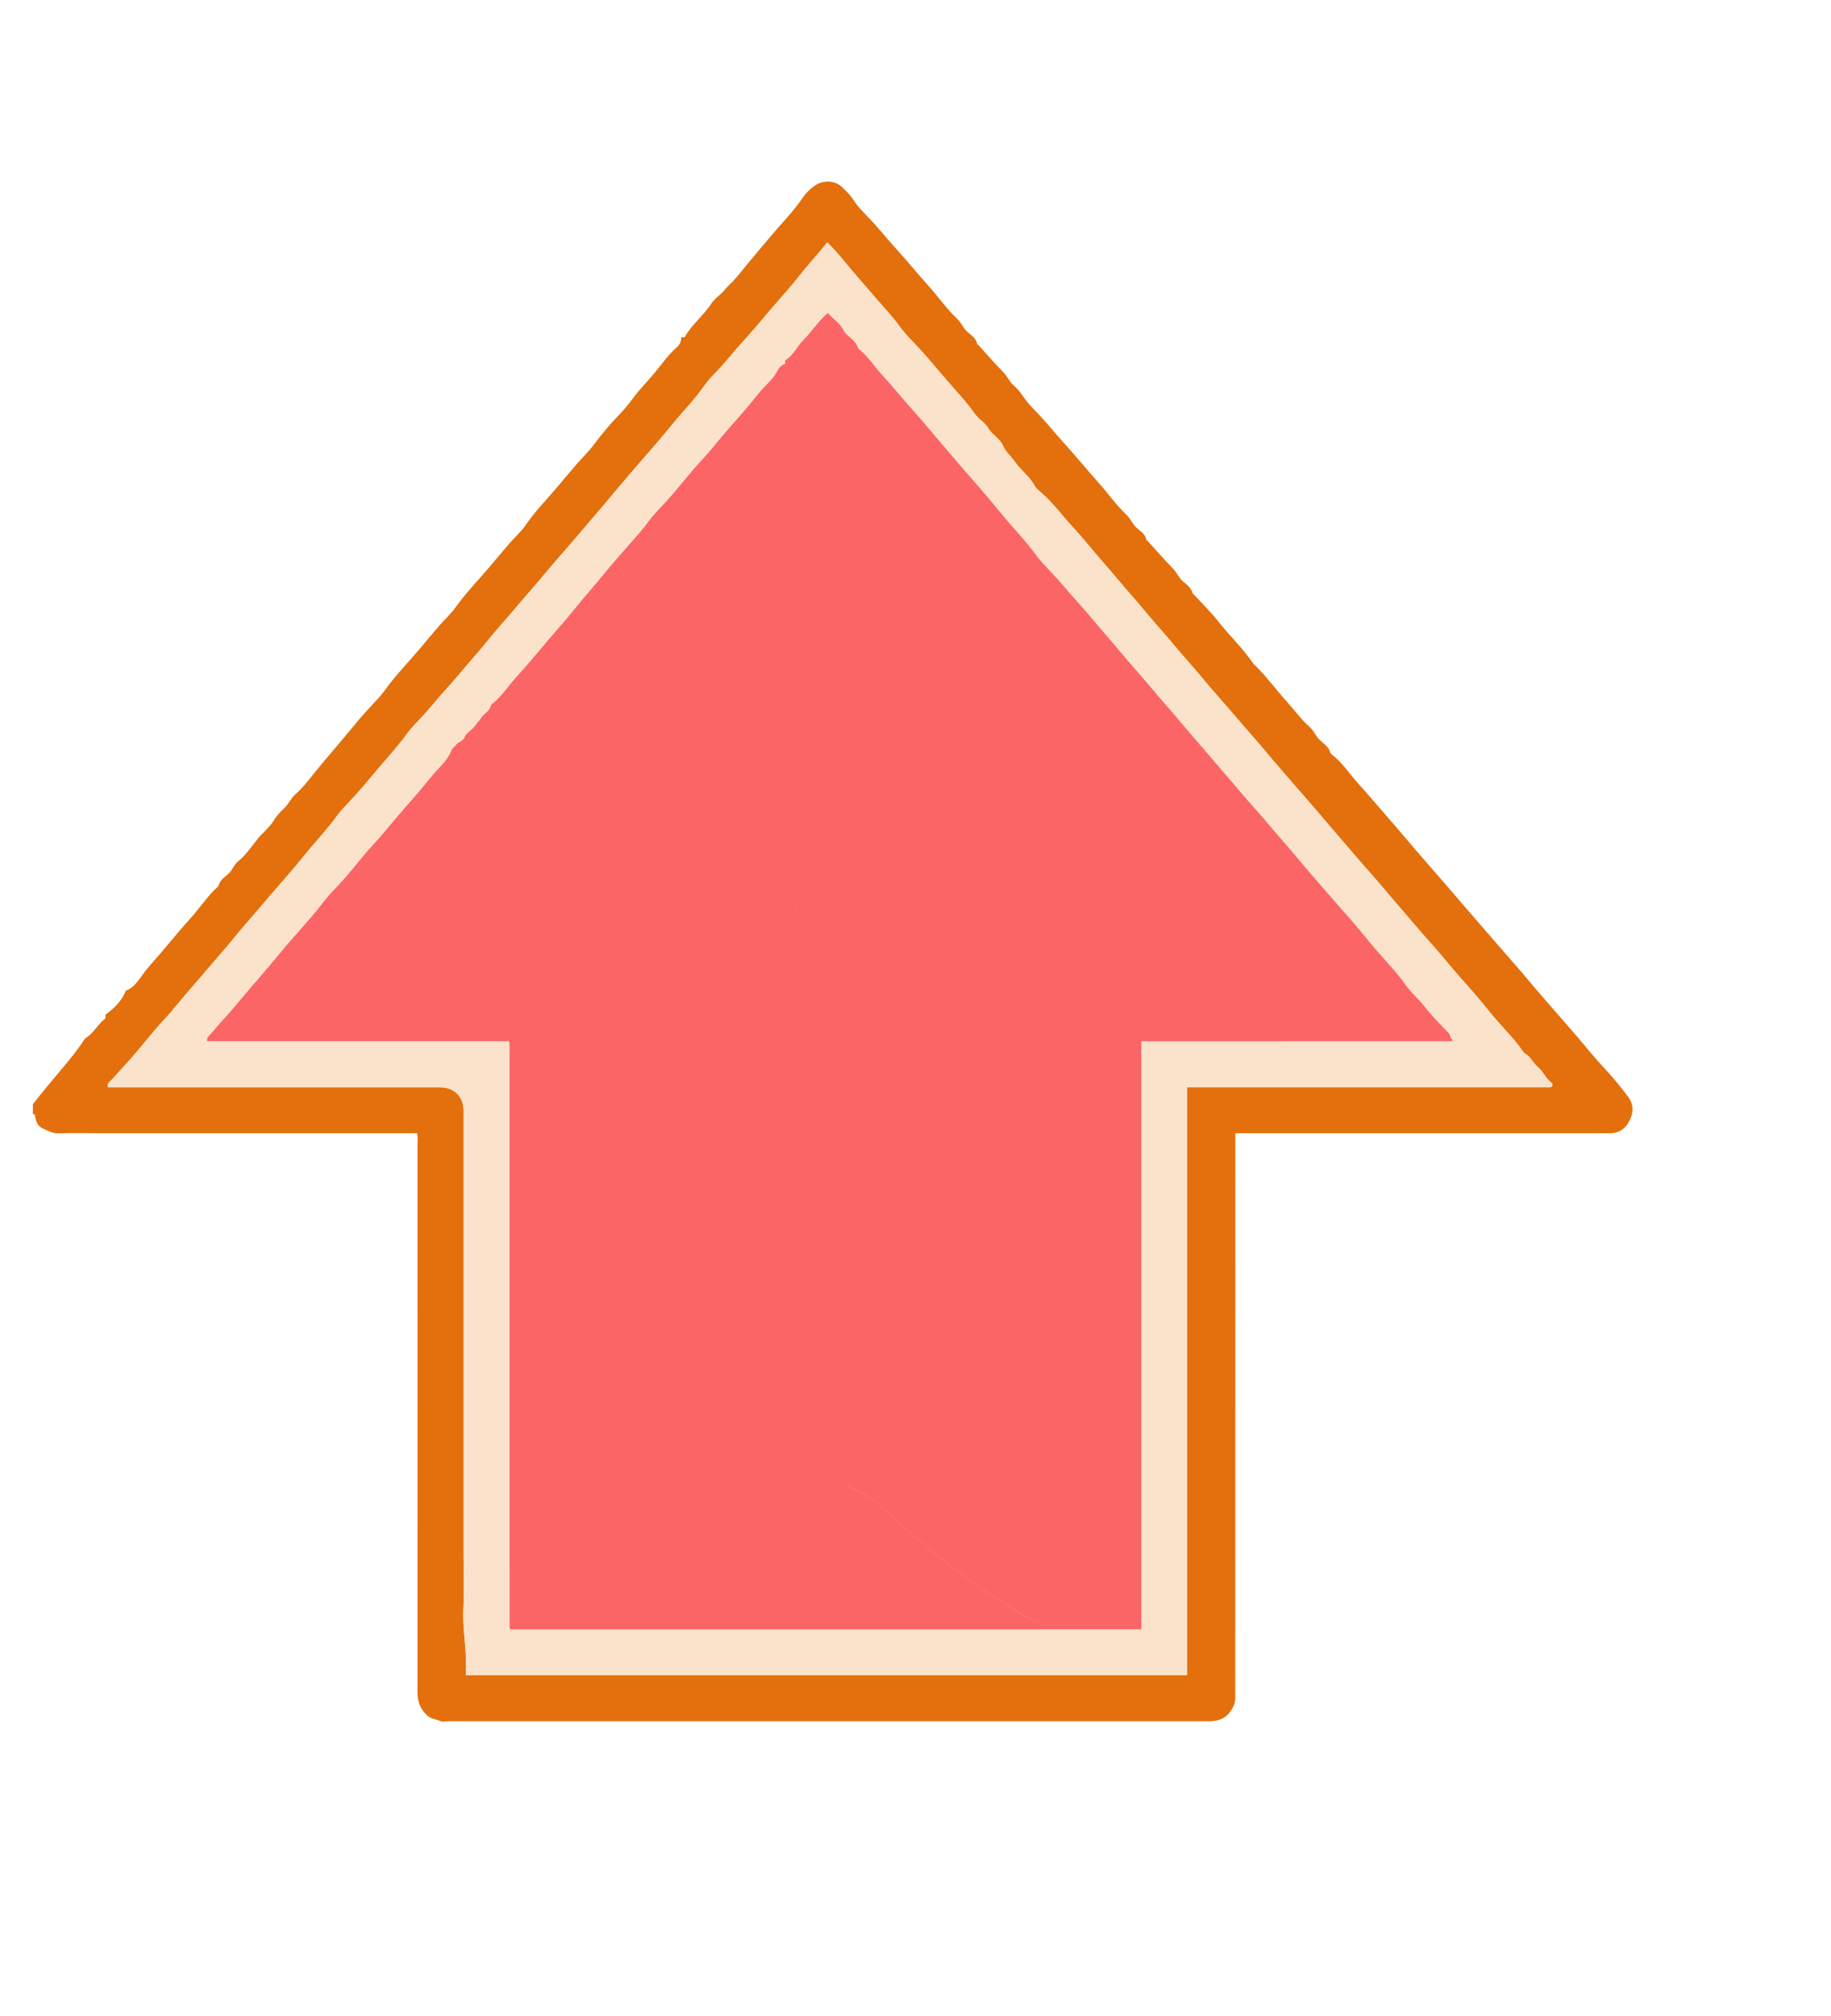
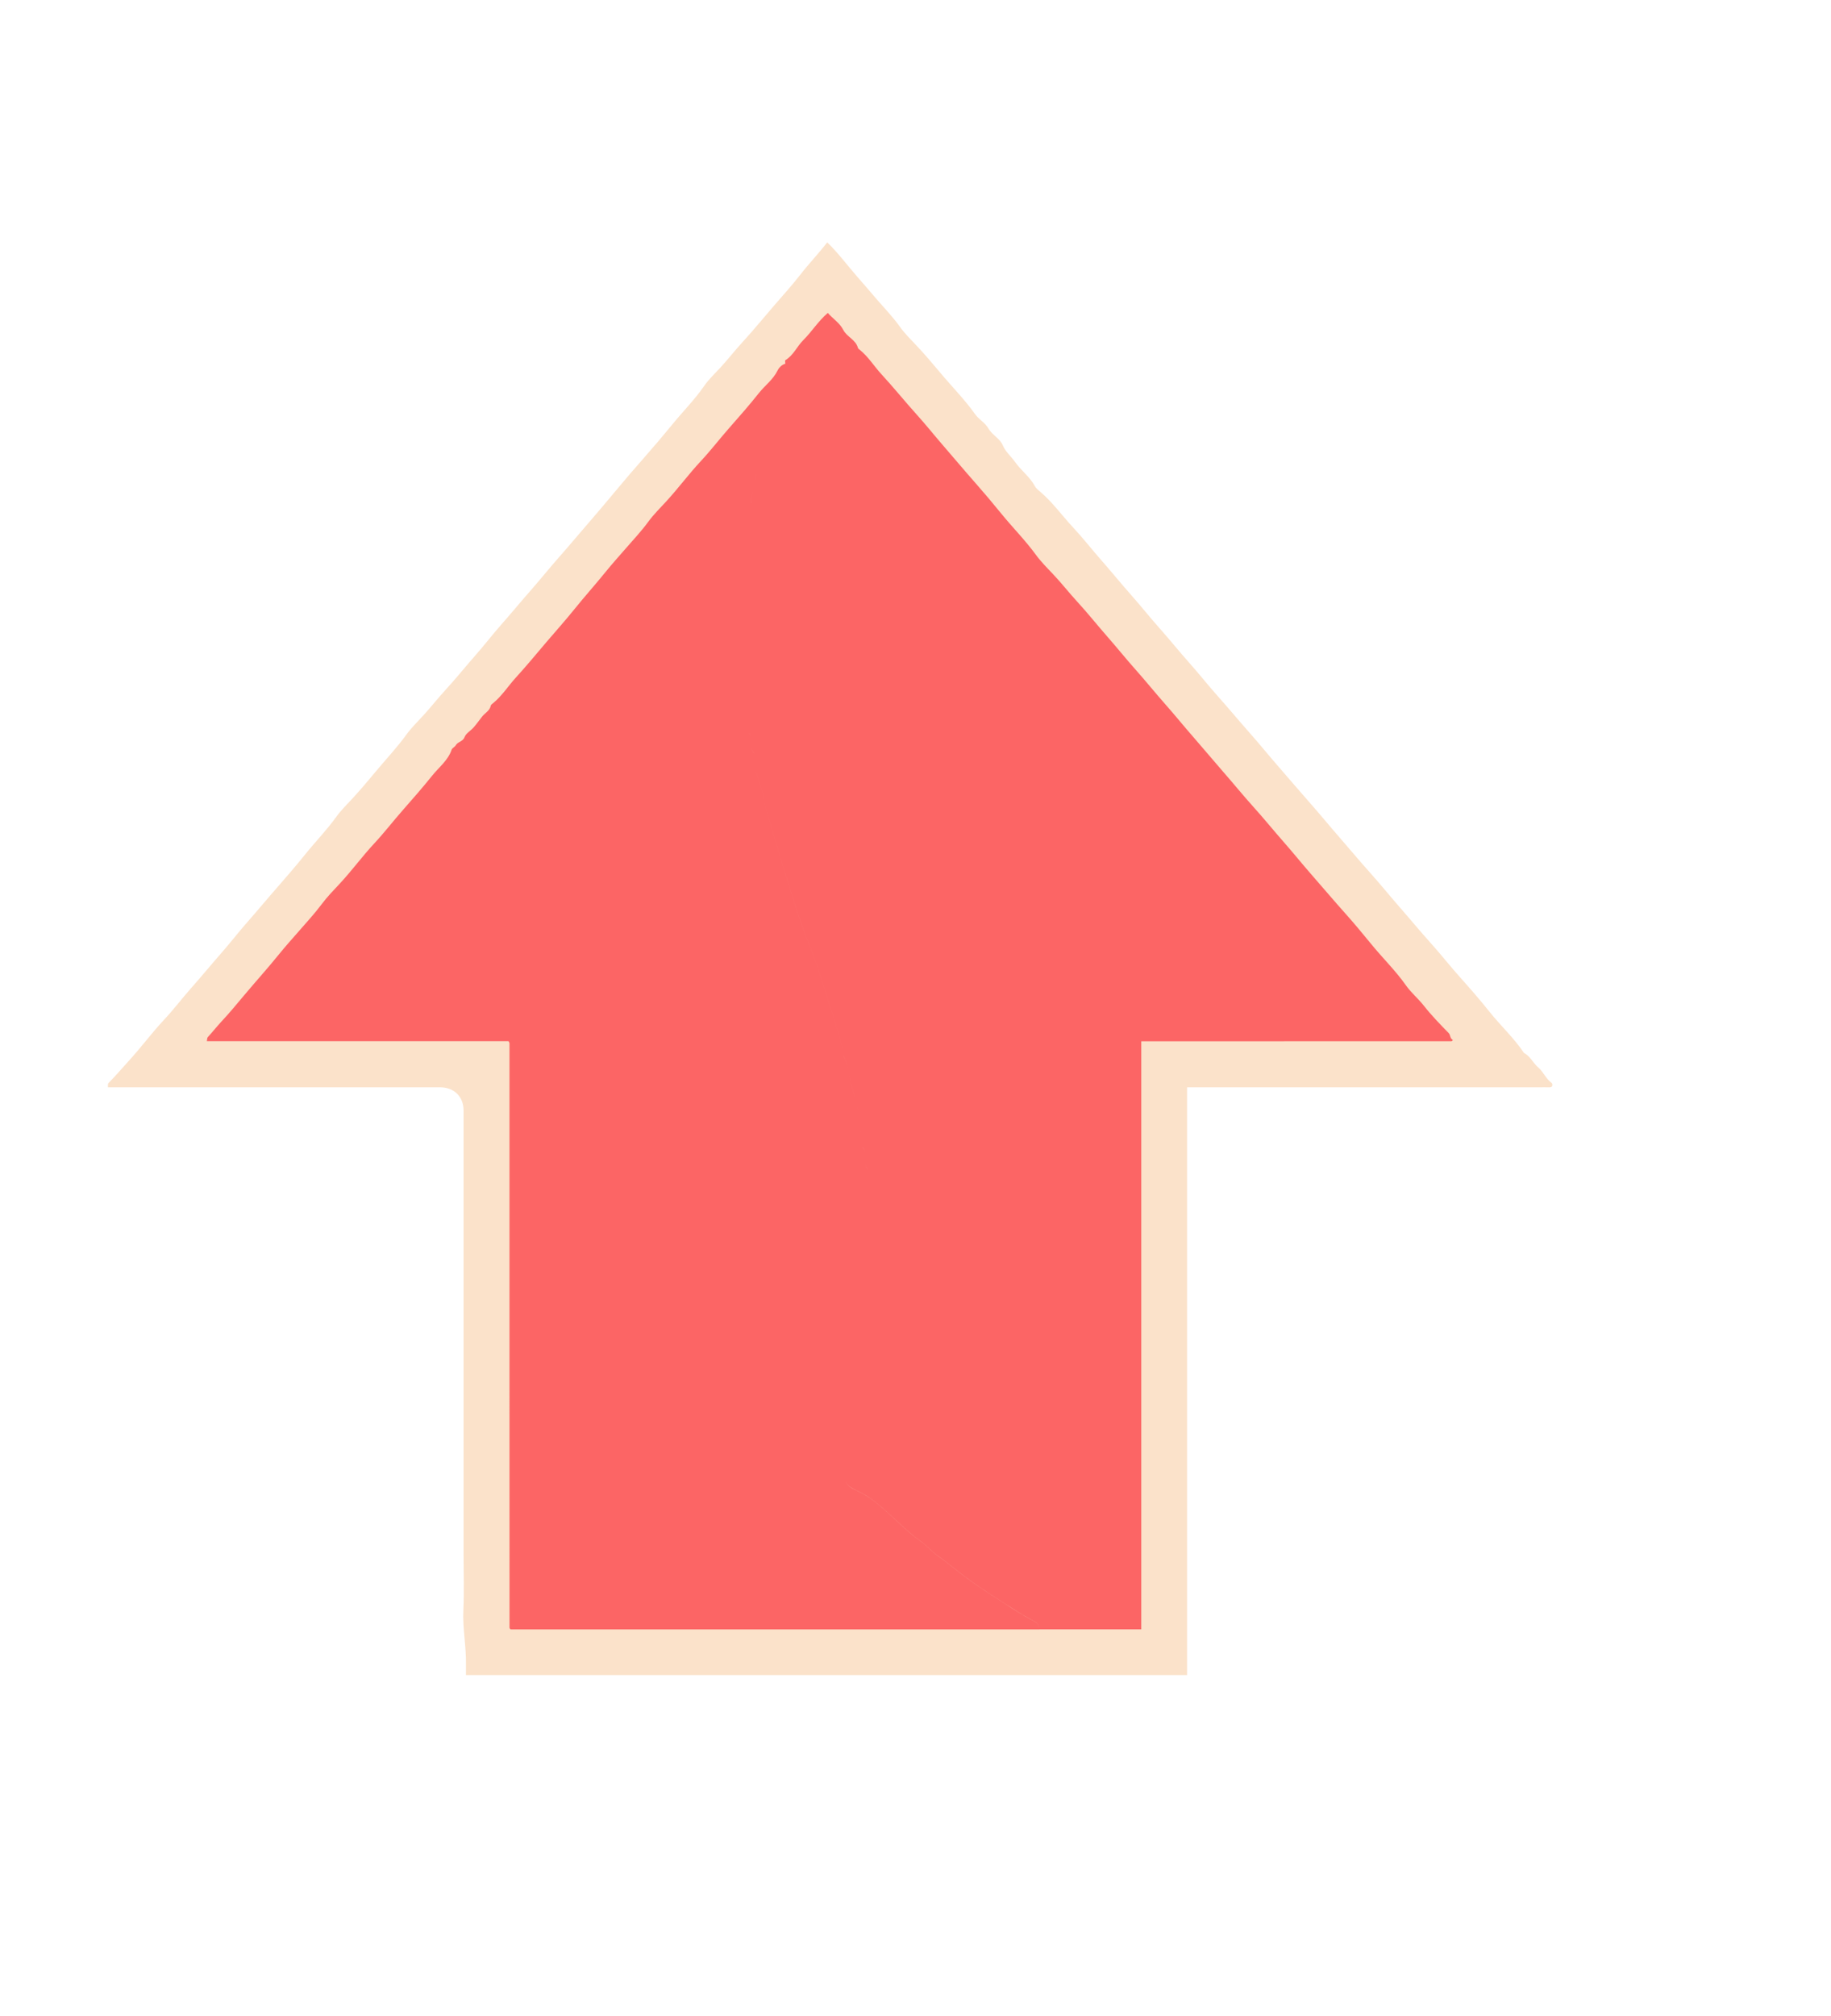
<svg xmlns="http://www.w3.org/2000/svg" xmlns:ns1="http://sodipodi.sourceforge.net/DTD/sodipodi-0.dtd" xmlns:ns2="http://www.inkscape.org/namespaces/inkscape" version="1.1" id="Layer_1" x="0px" y="0px" width="119px" height="131px" viewBox="0 0 119 131" enable-background="new 0 0 119 131" xml:space="preserve" ns1:docname="arrowdown.svg" ns2:version="1.3.2 (091e20e, 2023-11-25, custom)">
  <defs id="defs363" />
  <ns1:namedview id="namedview361" pagecolor="#ffffff" bordercolor="#000000" borderopacity="0.25" ns2:showpageshadow="2" ns2:pageopacity="0.0" ns2:pagecheckerboard="0" ns2:deskcolor="#d1d1d1" showgrid="false" ns2:zoom="4.5125288" ns2:cx="58.946992" ns2:cy="84.985607" ns2:window-width="2560" ns2:window-height="1506" ns2:window-x="-11" ns2:window-y="-11" ns2:window-maximized="1" ns2:current-layer="g368" />
  <g id="g368" transform="rotate(90,54.116,61.833)">
-     <path fill="#e3700c" d="m 64.031,113.813 c -0.824,-0.645 -1.623,-1.323 -2.426,-1.994 -0.547,-0.456 -1.109,-0.92 -1.719,-1.31 -0.064,-0.041 -0.133,-0.089 -0.17,-0.151 -0.303,-0.506 -0.869,-0.744 -1.211,-1.207 -0.079,-0.106 -0.194,-0.034 -0.291,-0.055 -0.379,-0.517 -0.807,-0.981 -1.401,-1.253 -0.069,-0.03 -0.138,-0.036 -0.172,-0.114 -0.292,-0.672 -0.977,-0.955 -1.48,-1.399 -0.564,-0.5 -1.144,-0.998 -1.727,-1.483 -0.511,-0.425 -1.02,-0.858 -1.515,-1.306 -0.599,-0.542 -1.285,-0.993 -1.856,-1.573 -0.074,-0.074 -0.136,-0.191 -0.224,-0.215 -0.352,-0.097 -0.547,-0.382 -0.758,-0.627 -0.241,-0.277 -0.607,-0.372 -0.835,-0.658 -0.421,-0.527 -1.001,-0.883 -1.509,-1.312 -0.391,-0.33 -0.72,-0.745 -1.148,-1.005 -0.319,-0.192 -0.565,-0.438 -0.808,-0.692 -0.266,-0.28 -0.635,-0.416 -0.892,-0.712 -0.455,-0.525 -1.027,-0.938 -1.559,-1.373 -0.821,-0.67 -1.617,-1.374 -2.438,-2.045 -0.572,-0.469 -1.146,-0.95 -1.691,-1.46 -0.351,-0.328 -0.704,-0.673 -1.094,-0.953 -0.952,-0.681 -1.781,-1.503 -2.673,-2.252 -0.508,-0.427 -1.022,-0.856 -1.525,-1.293 -0.386,-0.334 -0.731,-0.722 -1.145,-1.015 -0.954,-0.678 -1.784,-1.5 -2.674,-2.25 -0.507,-0.428 -1.024,-0.857 -1.526,-1.293 -0.384,-0.334 -0.728,-0.728 -1.145,-1.014 -0.902,-0.619 -1.68,-1.383 -2.506,-2.085 -0.507,-0.43 -1.026,-0.854 -1.527,-1.293 -0.383,-0.335 -0.739,-0.708 -1.143,-1.016 -0.668,-0.509 -1.325,-1.027 -1.924,-1.618 -0.381,-0.377 -0.809,-0.716 -1.229,-1.034 -0.569,-0.428 -1.07,-0.928 -1.615,-1.377 -0.551,-0.455 -1.15,-0.866 -1.628,-1.417 -0.152,-0.175 -0.393,-0.303 -0.662,-0.286 0,-0.079 0.029,-0.209 -0.004,-0.229 -0.825,-0.457 -1.4,-1.229 -2.185,-1.739 -0.259,-0.168 -0.455,-0.432 -0.671,-0.66 -0.179,-0.188 -0.388,-0.333 -0.565,-0.529 -0.339,-0.371 -0.76,-0.679 -1.151,-1.002 -0.647,-0.535 -1.286,-1.076 -1.928,-1.615 -0.851,-0.715 -1.641,-1.503 -2.567,-2.133 -0.298,-0.202 -0.568,-0.479 -0.773,-0.776 -0.352,-0.507 -0.353,-1.288 0.078,-1.744 0.274,-0.292 0.555,-0.579 0.914,-0.807 0.443,-0.283 0.822,-0.689 1.209,-1.054 0.581,-0.549 1.208,-1.044 1.798,-1.581 0.832,-0.756 1.702,-1.469 2.541,-2.22 0.7,-0.627 1.482,-1.165 2.13,-1.854 0.249,-0.265 0.595,-0.378 0.839,-0.653 0.214,-0.241 0.393,-0.554 0.758,-0.624 0.042,-0.008 0.074,-0.072 0.112,-0.106 0.589,-0.538 1.195,-1.06 1.762,-1.619 0.257,-0.253 0.6,-0.375 0.84,-0.652 0.213,-0.243 0.463,-0.452 0.745,-0.641 0.439,-0.292 0.823,-0.69 1.209,-1.055 0.581,-0.549 1.208,-1.044 1.798,-1.581 0.831,-0.756 1.702,-1.469 2.541,-2.219 0.701,-0.627 1.481,-1.168 2.131,-1.854 0.249,-0.265 0.595,-0.379 0.839,-0.653 0.214,-0.24 0.39,-0.557 0.758,-0.624 0.042,-0.008 0.073,-0.072 0.112,-0.107 0.59,-0.537 1.194,-1.06 1.762,-1.619 0.257,-0.253 0.599,-0.374 0.84,-0.652 0.211,-0.244 0.403,-0.539 0.759,-0.623 0.043,-0.01 0.073,-0.072 0.112,-0.107 0.589,-0.536 1.149,-1.111 1.775,-1.603 0.918,-0.719 1.716,-1.58 2.687,-2.234 0.064,-0.043 0.112,-0.108 0.167,-0.165 0.699,-0.712 1.51,-1.295 2.245,-1.962 0.571,-0.518 1.208,-0.969 1.721,-1.546 0.245,-0.273 0.587,-0.393 0.839,-0.652 0.244,-0.25 0.431,-0.583 0.814,-0.684 0.088,-0.022 0.157,-0.135 0.224,-0.215 0.515,-0.621 1.19,-1.063 1.784,-1.596 0.797,-0.717 1.62,-1.404 2.425,-2.114 0.705,-0.623 1.436,-1.219 2.146,-1.836 0.79,-0.686 1.576,-1.377 2.368,-2.06 0.773,-0.666 1.552,-1.323 2.318,-1.998 0.805,-0.708 1.625,-1.398 2.428,-2.109 0.704,-0.624 1.437,-1.217 2.147,-1.836 0.808,-0.704 1.618,-1.407 2.427,-2.111 0.729,-0.634 1.492,-1.231 2.201,-1.895 0.61,-0.571 1.254,-1.113 1.928,-1.607 0.44,-0.325 0.953,-0.353 1.486,-0.095 0.526,0.255 0.827,0.626 0.859,1.209 0.007,0.131 0.001,0.262 0.001,0.394 0,7.729 0,15.458 0,23.188 0,0.261 0,0.521 0,0.85 0.235,0 0.462,0 0.69,0 11.895,0 23.789,-10e-4 35.685,0.005 0.249,0 0.489,-0.028 0.753,0.074 0.775,0.303 1.084,0.86 1.083,1.659 -0.003,11.686 -0.002,23.372 -0.002,35.058 0,4.77 0,9.538 0,14.307 0,0.183 0.051,0.387 -0.011,0.545 -0.114,0.293 -0.131,0.612 -0.366,0.875 -0.429,0.474 -0.94,0.631 -1.554,0.631 -11.817,-0.006 -23.635,-0.004 -35.452,0 -0.276,0 -0.562,-0.053 -0.827,0.035 0,6.883 0,13.722 0,20.561 0,0.904 -0.02,1.813 0.009,2.716 0.013,0.399 -0.168,0.702 -0.317,1.037 -0.181,0.406 -0.537,0.449 -0.895,0.521 -0.025,0.006 -0.037,0.084 -0.057,0.129 -0.206,-0.004 -0.415,-0.004 -0.626,-0.004 z M 8.031,62.185 c 0.749,0.582 1.389,1.2 2.092,1.75 0.699,0.546 1.361,1.146 2.033,1.726 0.772,0.667 1.566,1.313 2.315,2 0.549,0.505 1.139,0.962 1.688,1.468 0.392,0.36 0.77,0.761 1.205,1.063 0.877,0.606 1.629,1.358 2.451,2.029 0.708,0.577 1.408,1.172 2.095,1.775 0.768,0.674 1.538,1.339 2.324,1.992 0.645,0.535 1.287,1.074 1.917,1.623 0.771,0.669 1.557,1.32 2.319,1.996 0.686,0.607 1.402,1.178 2.089,1.781 0.767,0.674 1.555,1.321 2.319,1.998 0.628,0.555 1.295,1.064 1.923,1.615 0.767,0.673 1.563,1.313 2.313,2.001 0.55,0.505 1.141,0.961 1.688,1.468 0.392,0.361 0.772,0.754 1.204,1.064 0.863,0.623 1.63,1.357 2.448,2.033 0.569,0.47 1.144,0.955 1.691,1.461 0.393,0.361 0.773,0.753 1.204,1.063 0.865,0.622 1.625,1.365 2.451,2.029 0.711,0.572 1.409,1.171 2.096,1.775 0.767,0.672 1.554,1.322 2.319,1.996 0.629,0.556 1.294,1.065 1.922,1.616 0.768,0.673 1.556,1.321 2.319,1.997 0.687,0.608 1.421,1.162 2.086,1.785 0.861,0.807 1.812,1.505 2.681,2.301 0.471,0.432 0.963,0.846 1.418,1.297 0.069,0.069 0.141,0.043 0.289,0.051 0,-0.254 0,-0.506 0,-0.76 0,-6.943 0,-13.888 0,-20.83 0,-0.908 0.605,-1.522 1.496,-1.525 1.206,-0.002 2.411,0 3.616,0 1.205,0 2.411,0 3.616,0 1.205,0 2.41,0 3.615,0 1.207,0 2.412,0 3.617,0 1.178,0 2.357,0 3.536,0 1.206,0 2.411,0 3.616,0 1.206,0 2.411,0 3.615,0 1.207,0 2.412,0 3.617,0 1.205,0 2.412,-0.043 3.615,0.013 1.192,0.056 2.363,-0.188 3.551,-0.17 0.229,0.004 0.457,0.001 0.681,0.001 0,-15.646 0,-31.229 0,-46.865 -12.736,0 -25.455,0 -38.193,0 0,-0.313 0,-0.572 0,-0.831 0,-7.363 0,-14.727 0,-22.089 0,-0.21 -0.003,-0.419 0.003,-0.629 0,-0.084 -0.019,-0.162 -0.098,-0.184 -0.07,-0.019 -0.15,-0.015 -0.208,0.062 -0.263,0.357 -0.705,0.515 -0.981,0.843 -0.289,0.342 -0.736,0.512 -0.943,0.928 -0.974,0.65 -1.767,1.517 -2.679,2.243 -0.774,0.616 -1.526,1.274 -2.266,1.936 -0.723,0.646 -1.487,1.242 -2.205,1.89 -0.758,0.685 -1.546,1.333 -2.313,2.003 -0.749,0.654 -1.523,1.28 -2.262,1.942 -0.761,0.683 -1.546,1.332 -2.313,2.003 -0.73,0.637 -1.48,1.249 -2.205,1.89 -0.783,0.693 -1.583,1.369 -2.371,2.056 -0.711,0.619 -1.444,1.212 -2.148,1.835 -0.803,0.711 -1.628,1.397 -2.429,2.109 -0.704,0.627 -1.445,1.21 -2.147,1.836 -0.742,0.663 -1.52,1.283 -2.261,1.943 -0.704,0.628 -1.444,1.211 -2.147,1.836 -0.725,0.645 -1.479,1.25 -2.204,1.891 -0.728,0.641 -1.495,1.235 -2.2,1.894 -0.756,0.706 -1.606,1.309 -2.285,2.097 -0.12,0.138 -0.237,0.3 -0.392,0.383 -0.613,0.329 -1.02,0.903 -1.582,1.296 -0.366,0.255 -0.641,0.61 -1.087,0.798 -0.436,0.185 -0.658,0.688 -1.103,0.941 -0.351,0.198 -0.573,0.613 -0.909,0.853 -0.954,0.677 -1.783,1.501 -2.676,2.248 -0.609,0.51 -1.22,1.027 -1.801,1.577 -0.386,0.364 -0.771,0.755 -1.204,1.063 -0.623,0.444 -1.17,0.97 -1.742,1.467 -0.503,0.437 -1.016,0.867 -1.515,1.308 -0.722,0.637 -1.507,1.208 -2.224,1.945 z" id="path354" />
-     <path fill="#fbe2ca" d="m 8.031,62.185 c 0.716,-0.737 1.502,-1.308 2.228,-1.947 0.499,-0.441 1.012,-0.871 1.515,-1.308 0.572,-0.497 1.119,-1.023 1.742,-1.467 0.433,-0.308 0.818,-0.698 1.204,-1.063 0.582,-0.549 1.192,-1.067 1.801,-1.577 0.894,-0.747 1.722,-1.571 2.676,-2.248 0.336,-0.239 0.559,-0.654 0.909,-0.853 0.444,-0.252 0.667,-0.757 1.103,-0.941 0.446,-0.188 0.721,-0.543 1.087,-0.798 0.563,-0.394 0.968,-0.968 1.582,-1.296 0.154,-0.083 0.271,-0.245 0.392,-0.383 0.679,-0.788 1.529,-1.391 2.285,-2.097 0.705,-0.658 1.473,-1.253 2.2,-1.894 0.726,-0.64 1.479,-1.246 2.204,-1.891 0.704,-0.625 1.443,-1.208 2.147,-1.836 0.742,-0.661 1.519,-1.28 2.261,-1.943 0.702,-0.626 1.443,-1.208 2.147,-1.836 0.801,-0.712 1.625,-1.398 2.429,-2.109 0.704,-0.623 1.438,-1.216 2.148,-1.835 0.789,-0.688 1.588,-1.362 2.371,-2.056 0.724,-0.642 1.475,-1.253 2.205,-1.89 0.768,-0.671 1.554,-1.32 2.313,-2.003 0.739,-0.663 1.513,-1.288 2.262,-1.942 0.767,-0.672 1.555,-1.319 2.313,-2.003 0.717,-0.647 1.481,-1.243 2.205,-1.89 0.74,-0.661 1.492,-1.319 2.266,-1.936 0.913,-0.727 1.706,-1.594 2.679,-2.243 0.208,-0.416 0.656,-0.586 0.943,-0.928 0.276,-0.328 0.719,-0.484 0.981,-0.843 0.058,-0.075 0.138,-0.081 0.208,-0.062 0.08,0.021 0.1,0.1 0.098,0.184 -0.006,0.209 -0.002,0.419 -0.002,0.629 0,7.363 0,14.726 0,22.089 0,0.259 0,0.519 0,0.83 12.737,0 25.457,0 38.192,0 0,15.638 0,31.221 0,46.866 -0.226,0 -0.453,0.003 -0.681,-10e-4 -1.188,-0.02 -2.358,0.227 -3.551,0.17 -1.203,-0.056 -2.41,-0.013 -3.615,-0.013 -1.205,0 -2.412,0 -3.616,0 -1.205,0 -2.411,0 -3.616,0 -1.205,0 -2.41,0 -3.615,0 -1.18,0 -2.359,0 -3.537,0 -1.205,0 -2.412,0 -3.617,0 -1.205,0 -2.41,0 -3.615,0 -1.205,0 -2.411,0 -3.616,0 -1.205,0 -2.411,-0.002 -3.616,0 -0.891,0.002 -1.496,0.618 -1.496,1.524 0,6.943 0,13.887 0,20.832 0,0.252 0,0.504 0,0.76 -0.147,-0.01 -0.22,0.018 -0.289,-0.051 -0.455,-0.453 -0.947,-0.865 -1.418,-1.298 -0.869,-0.796 -1.819,-1.495 -2.681,-2.301 -0.666,-0.623 -1.4,-1.177 -2.086,-1.785 -0.763,-0.676 -1.551,-1.325 -2.319,-1.997 -0.628,-0.551 -1.293,-1.061 -1.922,-1.615 -0.765,-0.675 -1.552,-1.324 -2.319,-1.998 -0.687,-0.604 -1.384,-1.201 -2.096,-1.774 -0.826,-0.665 -1.586,-1.408 -2.451,-2.029 -0.431,-0.31 -0.812,-0.702 -1.204,-1.063 -0.549,-0.507 -1.122,-0.991 -1.691,-1.462 -0.817,-0.674 -1.584,-1.409 -2.448,-2.032 -0.431,-0.312 -0.813,-0.703 -1.204,-1.063 -0.549,-0.507 -1.139,-0.963 -1.688,-1.469 -0.75,-0.689 -1.548,-1.328 -2.313,-2.001 -0.628,-0.551 -1.294,-1.062 -1.923,-1.616 -0.765,-0.676 -1.552,-1.324 -2.319,-1.998 -0.687,-0.603 -1.403,-1.172 -2.089,-1.781 -0.764,-0.676 -1.55,-1.326 -2.319,-1.996 -0.63,-0.547 -1.272,-1.086 -1.917,-1.622 -0.786,-0.652 -1.557,-1.318 -2.323,-1.992 -0.688,-0.604 -1.388,-1.198 -2.096,-1.776 -0.82,-0.67 -1.573,-1.422 -2.451,-2.029 -0.436,-0.301 -0.813,-0.701 -1.204,-1.063 -0.55,-0.506 -1.14,-0.962 -1.688,-1.468 -0.75,-0.688 -1.543,-1.333 -2.315,-2 -0.672,-0.58 -1.334,-1.18 -2.033,-1.726 -0.708,-0.548 -1.348,-1.165 -2.097,-1.747 z m 7.886,2.726 c 0.069,0.241 0.268,0.419 0.453,0.51 0.584,0.289 0.961,0.817 1.454,1.208 0.776,0.614 1.525,1.272 2.271,1.931 0.708,0.623 1.458,1.198 2.145,1.838 0.844,0.789 1.773,1.469 2.621,2.25 0.432,0.397 0.853,0.824 1.322,1.168 0.616,0.451 1.169,0.972 1.742,1.469 0.503,0.438 1.003,0.888 1.517,1.304 0.824,0.667 1.614,1.377 2.441,2.042 0.731,0.588 1.434,1.221 2.15,1.831 0.759,0.644 1.526,1.278 2.26,1.947 0.55,0.503 1.191,0.905 1.673,1.485 0.05,0.06 0.104,0.147 0.167,0.16 0.339,0.065 0.474,0.377 0.712,0.563 0.238,0.185 0.485,0.359 0.711,0.559 0.216,0.19 0.376,0.493 0.623,0.586 0.306,0.116 0.294,0.444 0.535,0.575 0.109,0.06 0.172,0.228 0.283,0.265 0.695,0.234 1.136,0.821 1.674,1.254 0.771,0.621 1.523,1.276 2.27,1.934 0.708,0.624 1.458,1.199 2.145,1.839 0.844,0.788 1.776,1.464 2.621,2.251 0.428,0.398 0.856,0.816 1.324,1.165 0.612,0.457 1.168,0.974 1.74,1.47 0.503,0.438 1.003,0.891 1.517,1.305 0.907,0.732 1.771,1.516 2.663,2.264 0.568,0.477 1.147,0.952 1.692,1.463 0.329,0.311 0.695,0.594 1.032,0.905 0.045,0.042 0.136,0.034 0.265,0.062 0,-6.566 0,-13.104 0,-19.613 0.079,-0.037 0.099,-0.058 0.122,-0.058 12.657,-10e-4 25.315,-10e-4 37.973,-0.002 0.023,0 0.05,-0.01 0.068,-0.022 0.022,-0.015 0.039,-0.035 0.057,-0.053 0,-11.455 0,-22.907 0,-34.359 0,-2.193 0,-4.386 0,-6.627 -12.771,0 -25.486,0 -38.21,0 0,-6.752 0,-13.457 -0.002,-20.161 0,-0.021 -0.021,-0.044 -0.039,-0.061 -0.013,-0.014 -0.036,-0.016 -0.055,-0.023 -0.082,0.19 -0.305,0.136 -0.442,0.271 -0.571,0.557 -1.144,1.117 -1.77,1.607 -0.467,0.367 -0.849,0.83 -1.324,1.165 -0.959,0.674 -1.771,1.514 -2.674,2.249 -0.688,0.561 -1.374,1.132 -2.035,1.723 -0.82,0.732 -1.659,1.44 -2.484,2.164 -0.689,0.604 -1.404,1.176 -2.09,1.78 -0.766,0.674 -1.56,1.315 -2.316,1.998 -0.739,0.666 -1.51,1.292 -2.258,1.946 -0.748,0.654 -1.513,1.29 -2.26,1.942 -0.71,0.621 -1.442,1.212 -2.146,1.835 -0.746,0.658 -1.521,1.282 -2.261,1.942 -0.705,0.626 -1.439,1.216 -2.146,1.836 -0.747,0.657 -1.529,1.273 -2.258,1.946 -0.587,0.542 -1.219,1.028 -1.798,1.58 -0.404,0.383 -0.811,0.79 -1.26,1.117 -0.944,0.689 -1.771,1.514 -2.675,2.248 -0.688,0.561 -1.371,1.135 -2.037,1.722 -0.784,0.691 -1.586,1.363 -2.377,2.049 -0.672,0.583 -1.369,1.138 -2.027,1.731 -0.855,0.771 -1.753,1.492 -2.598,2.272 -0.527,0.489 -1.157,0.863 -1.611,1.434 -0.032,0.04 -0.069,0.093 -0.113,0.104 -0.536,0.14 -0.707,0.719 -1.175,0.957 -0.454,0.23 -0.724,0.683 -1.097,1 0.547,0.638 1.219,1.041 1.765,1.593 0.407,0.411 0.988,0.641 1.307,1.167 0.016,0.028 0.143,-0.002 0.223,-0.002 z" id="path356" />
+     <path fill="#fbe2ca" d="m 8.031,62.185 c 0.716,-0.737 1.502,-1.308 2.228,-1.947 0.499,-0.441 1.012,-0.871 1.515,-1.308 0.572,-0.497 1.119,-1.023 1.742,-1.467 0.433,-0.308 0.818,-0.698 1.204,-1.063 0.582,-0.549 1.192,-1.067 1.801,-1.577 0.894,-0.747 1.722,-1.571 2.676,-2.248 0.336,-0.239 0.559,-0.654 0.909,-0.853 0.444,-0.252 0.667,-0.757 1.103,-0.941 0.446,-0.188 0.721,-0.543 1.087,-0.798 0.563,-0.394 0.968,-0.968 1.582,-1.296 0.154,-0.083 0.271,-0.245 0.392,-0.383 0.679,-0.788 1.529,-1.391 2.285,-2.097 0.705,-0.658 1.473,-1.253 2.2,-1.894 0.726,-0.64 1.479,-1.246 2.204,-1.891 0.704,-0.625 1.443,-1.208 2.147,-1.836 0.742,-0.661 1.519,-1.28 2.261,-1.943 0.702,-0.626 1.443,-1.208 2.147,-1.836 0.801,-0.712 1.625,-1.398 2.429,-2.109 0.704,-0.623 1.438,-1.216 2.148,-1.835 0.789,-0.688 1.588,-1.362 2.371,-2.056 0.724,-0.642 1.475,-1.253 2.205,-1.89 0.768,-0.671 1.554,-1.32 2.313,-2.003 0.739,-0.663 1.513,-1.288 2.262,-1.942 0.767,-0.672 1.555,-1.319 2.313,-2.003 0.717,-0.647 1.481,-1.243 2.205,-1.89 0.74,-0.661 1.492,-1.319 2.266,-1.936 0.913,-0.727 1.706,-1.594 2.679,-2.243 0.208,-0.416 0.656,-0.586 0.943,-0.928 0.276,-0.328 0.719,-0.484 0.981,-0.843 0.058,-0.075 0.138,-0.081 0.208,-0.062 0.08,0.021 0.1,0.1 0.098,0.184 -0.006,0.209 -0.002,0.419 -0.002,0.629 0,7.363 0,14.726 0,22.089 0,0.259 0,0.519 0,0.83 12.737,0 25.457,0 38.192,0 0,15.638 0,31.221 0,46.866 -0.226,0 -0.453,0.003 -0.681,-10e-4 -1.188,-0.02 -2.358,0.227 -3.551,0.17 -1.203,-0.056 -2.41,-0.013 -3.615,-0.013 -1.205,0 -2.412,0 -3.616,0 -1.205,0 -2.411,0 -3.616,0 -1.205,0 -2.41,0 -3.615,0 -1.18,0 -2.359,0 -3.537,0 -1.205,0 -2.412,0 -3.617,0 -1.205,0 -2.41,0 -3.615,0 -1.205,0 -2.411,0 -3.616,0 -1.205,0 -2.411,-0.002 -3.616,0 -0.891,0.002 -1.496,0.618 -1.496,1.524 0,6.943 0,13.887 0,20.832 0,0.252 0,0.504 0,0.76 -0.147,-0.01 -0.22,0.018 -0.289,-0.051 -0.455,-0.453 -0.947,-0.865 -1.418,-1.298 -0.869,-0.796 -1.819,-1.495 -2.681,-2.301 -0.666,-0.623 -1.4,-1.177 -2.086,-1.785 -0.763,-0.676 -1.551,-1.325 -2.319,-1.997 -0.628,-0.551 -1.293,-1.061 -1.922,-1.615 -0.765,-0.675 -1.552,-1.324 -2.319,-1.998 -0.687,-0.604 -1.384,-1.201 -2.096,-1.774 -0.826,-0.665 -1.586,-1.408 -2.451,-2.029 -0.431,-0.31 -0.812,-0.702 -1.204,-1.063 -0.549,-0.507 -1.122,-0.991 -1.691,-1.462 -0.817,-0.674 -1.584,-1.409 -2.448,-2.032 -0.431,-0.312 -0.813,-0.703 -1.204,-1.063 -0.549,-0.507 -1.139,-0.963 -1.688,-1.469 -0.75,-0.689 -1.548,-1.328 -2.313,-2.001 -0.628,-0.551 -1.294,-1.062 -1.923,-1.616 -0.765,-0.676 -1.552,-1.324 -2.319,-1.998 -0.687,-0.603 -1.403,-1.172 -2.089,-1.781 -0.764,-0.676 -1.55,-1.326 -2.319,-1.996 -0.63,-0.547 -1.272,-1.086 -1.917,-1.622 -0.786,-0.652 -1.557,-1.318 -2.323,-1.992 -0.688,-0.604 -1.388,-1.198 -2.096,-1.776 -0.82,-0.67 -1.573,-1.422 -2.451,-2.029 -0.436,-0.301 -0.813,-0.701 -1.204,-1.063 -0.55,-0.506 -1.14,-0.962 -1.688,-1.468 -0.75,-0.688 -1.543,-1.333 -2.315,-2 -0.672,-0.58 -1.334,-1.18 -2.033,-1.726 -0.708,-0.548 -1.348,-1.165 -2.097,-1.747 z m 7.886,2.726 z" id="path356" />
    <path fill="#fc6565" d="m 15.917,64.911 c -0.079,0 -0.208,0.03 -0.229,-0.004 -0.319,-0.527 -0.899,-0.757 -1.307,-1.167 -0.546,-0.552 -1.218,-0.955 -1.766,-1.593 0.374,-0.317 0.644,-0.769 1.098,-1 0.468,-0.238 0.639,-0.816 1.175,-0.957 0.044,-0.011 0.081,-0.064 0.113,-0.104 0.454,-0.571 1.083,-0.945 1.611,-1.434 0.845,-0.78 1.742,-1.5 2.598,-2.272 0.657,-0.594 1.354,-1.148 2.027,-1.731 0.791,-0.686 1.593,-1.356 2.377,-2.049 0.666,-0.587 1.349,-1.162 2.037,-1.722 0.904,-0.733 1.73,-1.559 2.674,-2.248 0.45,-0.328 0.856,-0.733 1.261,-1.117 0.58,-0.552 1.211,-1.038 1.798,-1.58 0.729,-0.673 1.511,-1.289 2.258,-1.946 0.707,-0.62 1.441,-1.209 2.146,-1.836 0.741,-0.66 1.516,-1.284 2.261,-1.942 0.704,-0.623 1.437,-1.214 2.146,-1.835 0.747,-0.653 1.512,-1.289 2.26,-1.942 0.748,-0.654 1.519,-1.28 2.258,-1.946 0.757,-0.684 1.551,-1.324 2.316,-1.998 0.687,-0.604 1.401,-1.177 2.09,-1.78 0.826,-0.724 1.665,-1.432 2.484,-2.164 0.661,-0.591 1.347,-1.162 2.035,-1.723 0.903,-0.735 1.715,-1.575 2.674,-2.249 0.475,-0.335 0.857,-0.798 1.324,-1.165 0.626,-0.491 1.199,-1.051 1.77,-1.607 0.137,-0.134 0.36,-0.08 0.443,-0.27 0.019,0.008 0.042,0.01 0.054,0.022 0.018,0.018 0.039,0.04 0.039,0.062 0.002,6.704 0.002,13.409 0.002,20.161 12.724,0 25.44,0 38.21,0 0,2.241 0,4.434 0,6.627 -0.383,-0.018 -0.486,0.262 -0.639,0.541 -0.303,0.559 -0.645,1.099 -0.99,1.634 -0.508,0.787 -1.015,1.578 -1.56,2.339 -0.51,0.714 -1.092,1.377 -1.597,2.094 -0.283,0.402 -0.667,0.713 -0.942,1.104 -0.485,0.691 -1.08,1.285 -1.639,1.903 -0.611,0.677 -1.224,1.318 -1.612,2.169 -0.371,0.815 -0.554,0.866 -1.328,0.799 -0.111,-0.01 -0.185,-0.085 -0.27,-0.108 -0.332,-0.092 -0.676,-0.148 -1.016,-0.209 -0.365,-0.066 -0.732,-0.138 -1.098,-0.206 -0.484,-0.09 -0.956,-0.254 -1.458,-0.271 -0.149,-0.004 -0.3,0.041 -0.453,-0.043 -0.354,-0.192 -0.768,-0.181 -1.149,-0.249 -0.492,-0.086 -1.002,-0.088 -1.506,-0.147 -0.824,-0.096 -1.645,-0.179 -2.463,-0.328 -0.482,-0.088 -0.998,-0.062 -1.49,-0.004 -0.526,0.062 -0.988,-0.21 -1.508,-0.181 -0.785,0.043 -1.572,0.04 -2.357,0.003 -0.773,-0.035 -1.518,0.274 -2.293,0.166 -0.827,-0.114 -1.624,0.254 -2.45,0.157 -0.026,-0.003 -0.062,-0.011 -0.077,10e-4 -0.429,0.346 -1.015,-0.031 -1.443,0.313 -0.465,-0.08 -0.903,0.09 -1.348,0.168 -0.398,0.07 -0.816,0.074 -1.188,0.174 -0.563,0.152 -1.139,0.271 -1.696,0.448 -0.56,0.177 -1.173,0.153 -1.692,0.468 -1.458,0.216 -2.829,0.761 -4.228,1.185 -1.108,0.335 -2.208,0.719 -3.295,1.146 -1.737,0.681 -3.54,1.2 -5.327,1.749 -0.791,0.243 -1.593,0.466 -2.38,0.713 -1.051,0.329 -2.146,0.482 -3.176,0.868 -0.439,-0.083 -0.831,0.24 -1.271,0.157 -0.373,0.33 -0.912,-0.015 -1.285,0.315 -0.744,0.094 -1.493,0.24 -2.229,0.276 -0.847,0.042 -1.674,0.245 -2.527,0.205 -0.993,-0.046 -1.991,0.013 -2.986,-0.017 -0.974,-0.028 -1.955,0.127 -2.924,-0.142 -0.463,-0.128 -0.957,0.078 -1.448,-0.112 -0.462,-0.18 -0.988,-0.023 -1.492,-0.188 -0.417,-0.136 -0.914,0.063 -1.342,-0.182 -0.674,0.113 -1.239,-0.428 -1.914,-0.313 -0.439,-0.272 -0.967,-0.209 -1.426,-0.356 -0.487,-0.157 -0.991,-0.313 -1.476,-0.401 -1.236,-0.228 -2.395,-0.706 -3.61,-0.983 -0.209,-0.049 -0.406,-0.176 -0.639,-0.146 z m 0,0 c 0.233,-0.03 0.431,0.097 0.645,0.146 1.216,0.278 2.374,0.756 3.61,0.983 0.483,0.089 0.987,0.245 1.476,0.4 0.459,0.147 0.986,0.084 1.426,0.357 0.675,-0.113 1.239,0.428 1.914,0.314 0.428,0.242 0.926,0.044 1.343,0.181 0.503,0.164 1.028,0.009 1.491,0.188 0.491,0.189 0.985,-0.017 1.448,0.111 0.969,0.27 1.95,0.113 2.924,0.141 0.996,0.029 1.993,-0.028 2.986,0.018 0.854,0.04 1.682,-0.163 2.527,-0.205 0.735,-0.037 1.484,-0.183 2.229,-0.277 0.373,-0.33 0.912,0.016 1.285,-0.314 0.439,0.083 0.831,-0.24 1.271,-0.157 1.031,-0.386 2.125,-0.539 3.176,-0.868 0.788,-0.247 1.589,-0.47 2.38,-0.713 1.787,-0.548 3.589,-1.067 5.327,-1.749 1.086,-0.427 2.187,-0.811 3.295,-1.146 1.399,-0.424 2.77,-0.969 4.229,-1.185 0.519,-0.315 1.133,-0.291 1.691,-0.468 0.559,-0.176 1.133,-0.296 1.697,-0.448 0.371,-0.1 0.789,-0.104 1.187,-0.174 0.444,-0.078 0.882,-0.248 1.349,-0.168 0.428,-0.344 1.014,0.033 1.442,-0.313 0.017,-0.013 0.052,-0.004 0.077,-0.001 0.826,0.098 1.623,-0.271 2.45,-0.157 0.776,0.108 1.519,-0.201 2.293,-0.166 0.784,0.037 1.573,0.041 2.356,-0.003 0.521,-0.029 0.982,0.243 1.51,0.181 0.49,-0.058 1.007,-0.084 1.488,0.004 0.819,0.148 1.641,0.231 2.463,0.328 0.504,0.06 1.015,0.061 1.508,0.147 0.382,0.067 0.794,0.056 1.148,0.249 0.153,0.083 0.303,0.039 0.453,0.043 0.501,0.016 0.973,0.18 1.458,0.271 0.365,0.068 0.731,0.14 1.099,0.206 0.34,0.061 0.683,0.118 1.015,0.209 0.085,0.023 0.157,0.099 0.271,0.108 0.773,0.066 0.957,0.016 1.327,-0.799 0.388,-0.851 1,-1.493 1.612,-2.169 0.561,-0.618 1.154,-1.211 1.639,-1.903 0.274,-0.392 0.659,-0.702 0.942,-1.104 0.505,-0.717 1.087,-1.38 1.597,-2.094 0.544,-0.762 1.051,-1.552 1.559,-2.339 0.347,-0.535 0.688,-1.075 0.992,-1.634 0.15,-0.279 0.254,-0.557 0.637,-0.541 0,11.453 0,22.904 0,34.358 -0.018,0.019 -0.033,0.04 -0.055,0.054 -0.021,0.013 -0.045,0.022 -0.068,0.022 -12.658,0.001 -25.316,0.001 -37.975,0.002 -0.021,0 -0.043,0.021 -0.121,0.058 0,6.51 0,13.047 0,19.613 -0.129,-0.027 -0.22,-0.02 -0.265,-0.062 -0.336,-0.312 -0.703,-0.597 -1.032,-0.905 -0.545,-0.511 -1.124,-0.986 -1.692,-1.463 -0.892,-0.748 -1.756,-1.531 -2.663,-2.264 -0.514,-0.414 -1.014,-0.867 -1.517,-1.305 -0.572,-0.496 -1.128,-1.014 -1.74,-1.47 -0.467,-0.349 -0.896,-0.765 -1.324,-1.165 -0.843,-0.788 -1.777,-1.463 -2.621,-2.251 -0.687,-0.64 -1.438,-1.216 -2.145,-1.839 -0.746,-0.657 -1.498,-1.313 -2.27,-1.934 -0.538,-0.433 -0.979,-1.02 -1.674,-1.254 -0.111,-0.037 -0.174,-0.205 -0.283,-0.265 -0.241,-0.131 -0.229,-0.458 -0.535,-0.575 -0.247,-0.09 -0.407,-0.393 -0.624,-0.583 -0.226,-0.199 -0.473,-0.374 -0.711,-0.559 -0.238,-0.186 -0.373,-0.497 -0.712,-0.563 -0.063,-0.013 -0.117,-0.101 -0.167,-0.16 -0.481,-0.58 -1.123,-0.982 -1.673,-1.485 -0.733,-0.669 -1.501,-1.304 -2.26,-1.947 -0.717,-0.61 -1.419,-1.243 -2.15,-1.831 -0.827,-0.665 -1.617,-1.375 -2.441,-2.042 -0.514,-0.416 -1.013,-0.866 -1.517,-1.304 -0.573,-0.497 -1.125,-1.018 -1.742,-1.469 -0.47,-0.344 -0.891,-0.771 -1.322,-1.168 -0.848,-0.78 -1.777,-1.461 -2.621,-2.25 -0.686,-0.641 -1.437,-1.215 -2.145,-1.838 -0.746,-0.658 -1.495,-1.316 -2.271,-1.931 -0.492,-0.39 -0.87,-0.919 -1.455,-1.208 -0.184,-0.088 -0.382,-0.266 -0.451,-0.507 z" id="path358" />
  </g>
</svg>